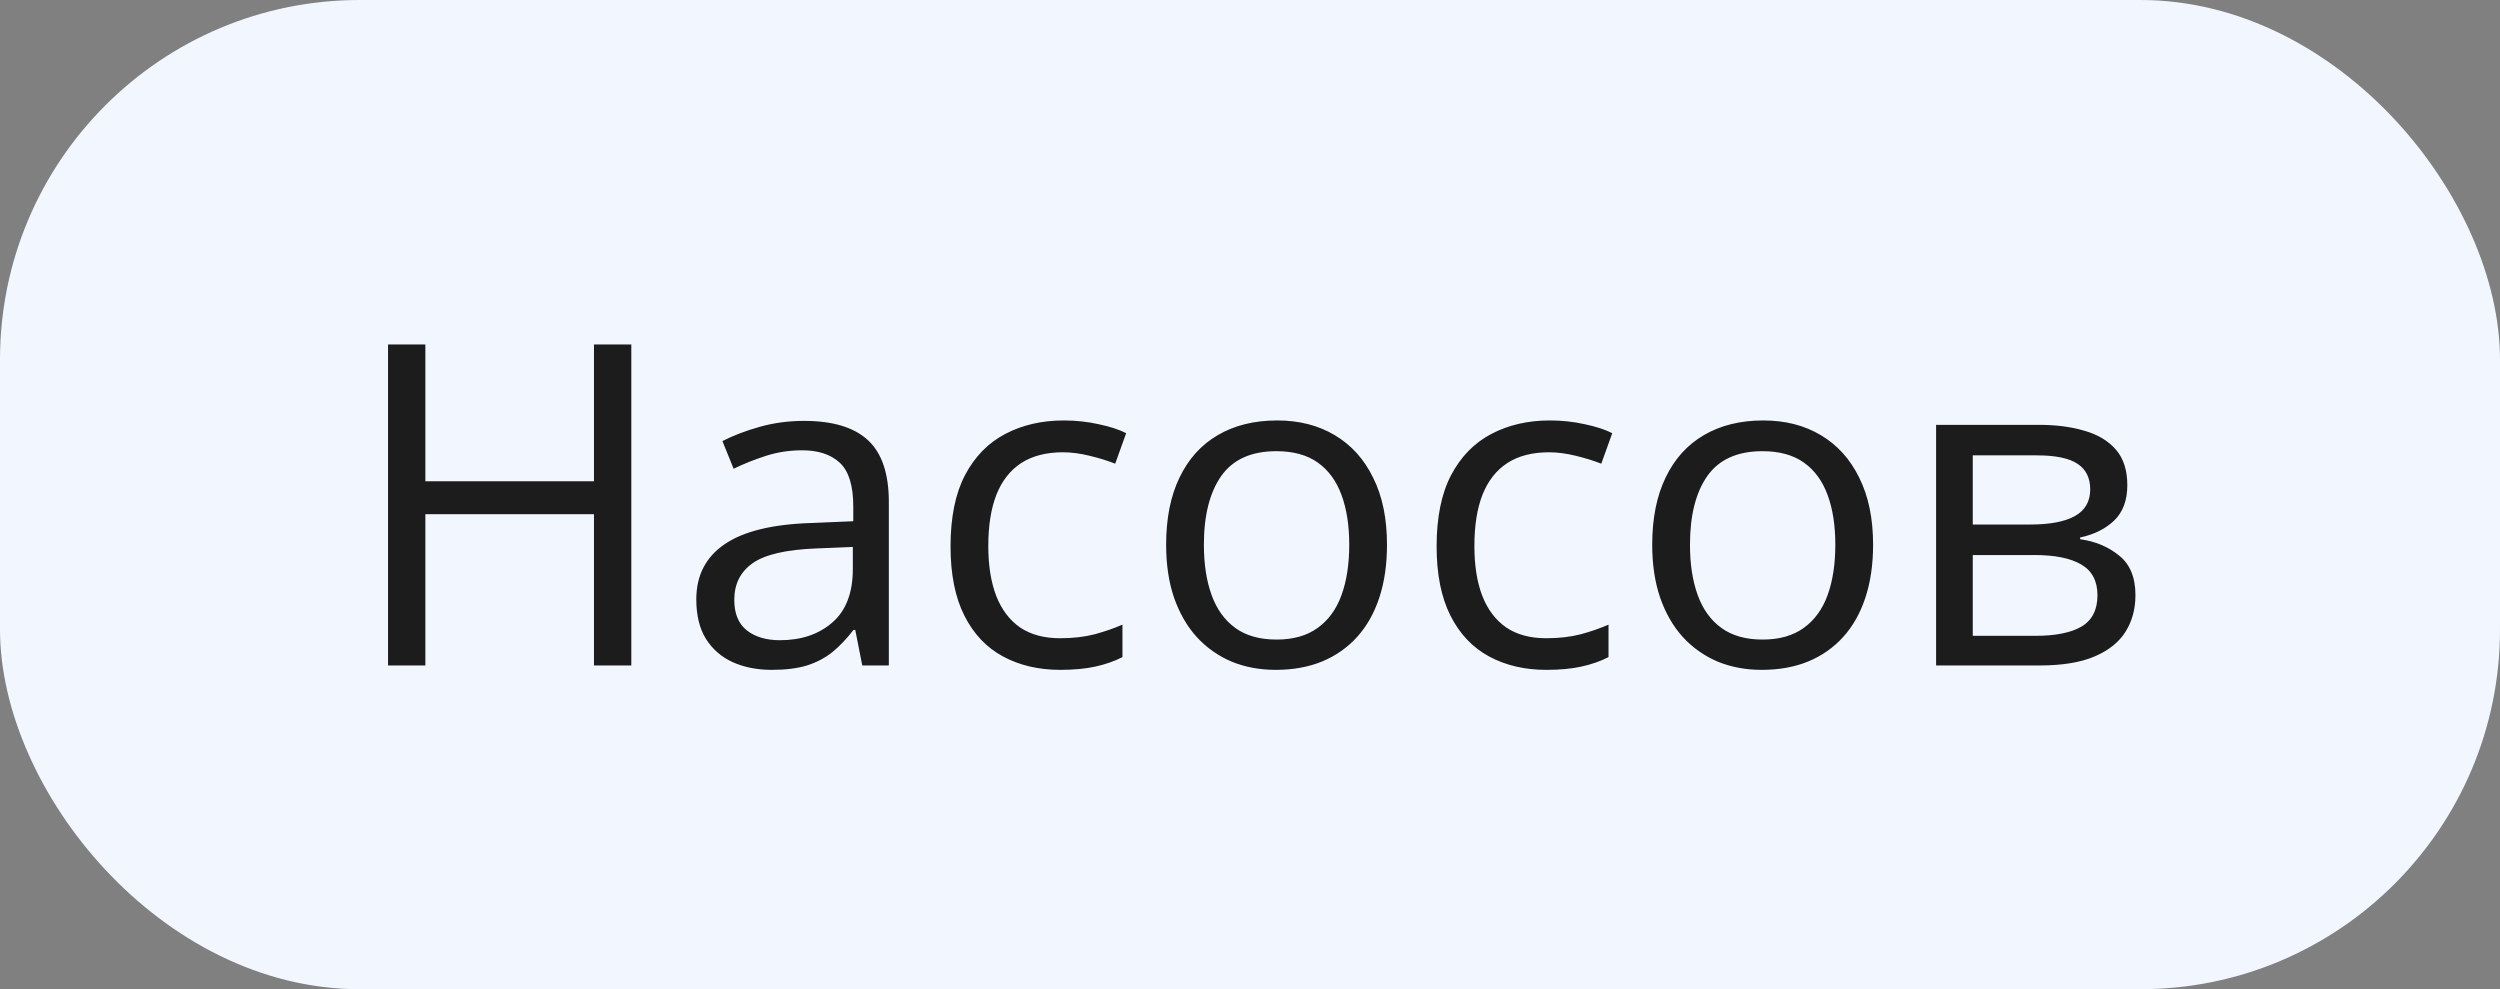
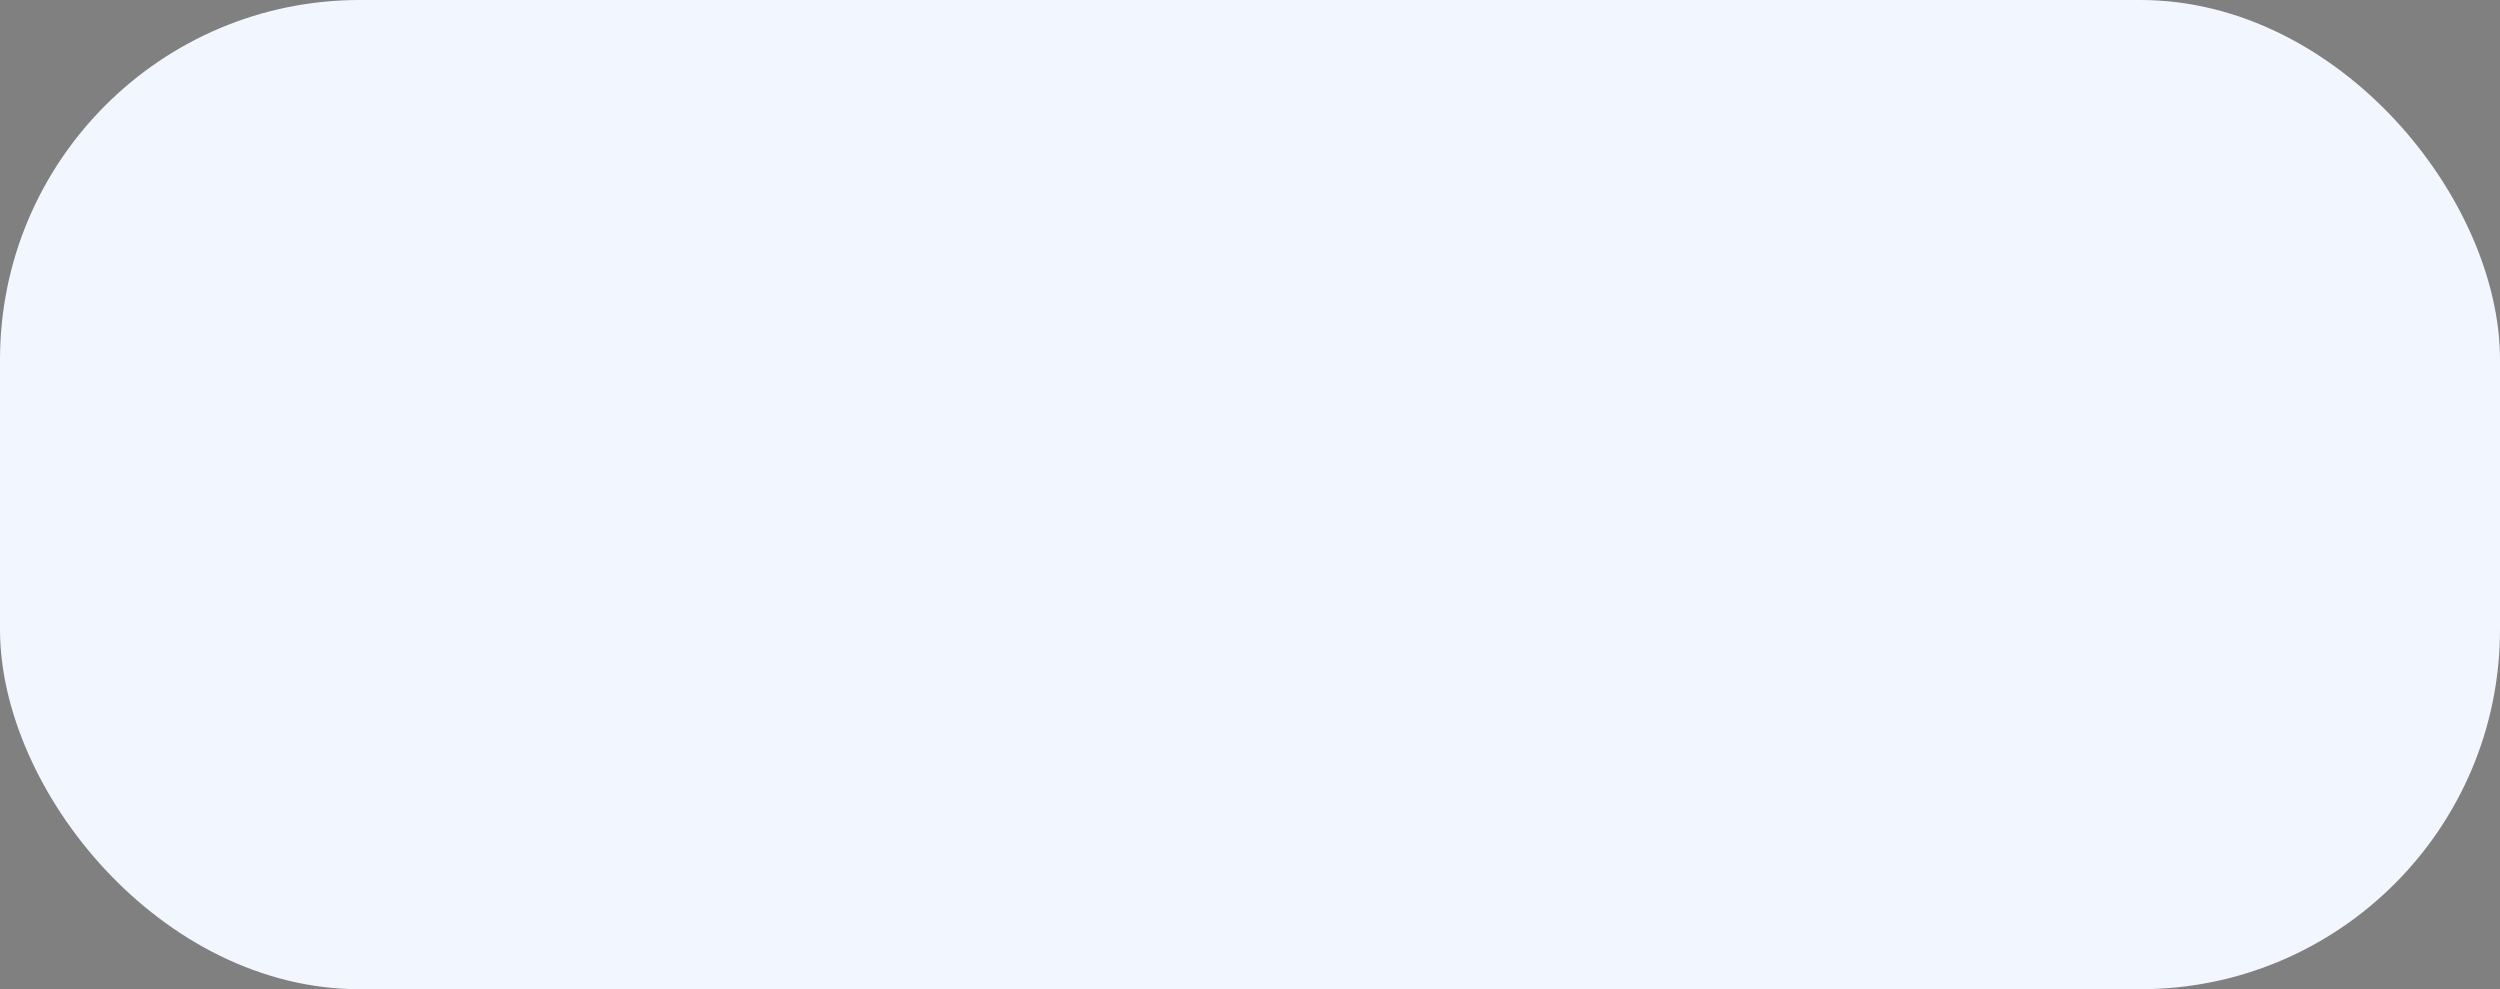
<svg xmlns="http://www.w3.org/2000/svg" width="139" height="55" viewBox="0 0 139 55" fill="none">
  <rect x="0" y="0" width="139" height="55" fill="#808080" stroke="none" />
  <rect width="139" height="55" rx="20" fill="#F1F6FF" />
-   <path d="M35.101 37H33.025V28.589H23.65V37H21.575V19.153H23.65V26.758H33.025V19.153H35.101V37ZM44.708 23.401C46.303 23.401 47.487 23.759 48.26 24.476C49.033 25.192 49.419 26.335 49.419 27.906V37H47.942L47.552 35.023H47.454C47.08 35.511 46.689 35.922 46.282 36.255C45.875 36.581 45.403 36.829 44.866 37C44.337 37.163 43.686 37.244 42.913 37.244C42.099 37.244 41.375 37.102 40.74 36.817C40.114 36.532 39.617 36.101 39.251 35.523C38.893 34.945 38.714 34.213 38.714 33.326C38.714 31.991 39.243 30.966 40.301 30.25C41.359 29.533 42.97 29.143 45.135 29.078L47.442 28.98V28.162C47.442 27.006 47.194 26.197 46.697 25.733C46.201 25.269 45.501 25.037 44.598 25.037C43.898 25.037 43.23 25.139 42.596 25.342C41.961 25.546 41.359 25.786 40.789 26.062L40.166 24.524C40.769 24.215 41.46 23.951 42.242 23.731C43.023 23.511 43.845 23.401 44.708 23.401ZM47.417 30.408L45.379 30.494C43.711 30.559 42.535 30.831 41.851 31.311C41.167 31.792 40.826 32.471 40.826 33.35C40.826 34.115 41.058 34.681 41.522 35.047C41.985 35.413 42.6 35.596 43.365 35.596C44.553 35.596 45.525 35.267 46.282 34.607C47.039 33.948 47.417 32.959 47.417 31.641V30.408ZM58.953 37.244C57.749 37.244 56.687 36.996 55.767 36.499C54.847 36.003 54.131 35.246 53.619 34.229C53.106 33.212 52.85 31.93 52.85 30.384C52.85 28.764 53.118 27.442 53.655 26.416C54.2 25.383 54.949 24.618 55.901 24.122C56.853 23.625 57.936 23.377 59.148 23.377C59.816 23.377 60.459 23.446 61.077 23.584C61.704 23.715 62.217 23.881 62.615 24.085L62.005 25.782C61.598 25.619 61.126 25.473 60.589 25.342C60.06 25.212 59.563 25.147 59.1 25.147C58.172 25.147 57.399 25.346 56.78 25.745C56.17 26.144 55.71 26.73 55.401 27.503C55.1 28.276 54.949 29.228 54.949 30.359C54.949 31.442 55.096 32.365 55.389 33.13C55.69 33.895 56.133 34.481 56.719 34.888C57.313 35.287 58.054 35.486 58.941 35.486C59.649 35.486 60.288 35.413 60.857 35.267C61.427 35.112 61.944 34.933 62.408 34.73V36.536C61.96 36.764 61.46 36.939 60.906 37.061C60.361 37.183 59.71 37.244 58.953 37.244ZM77.117 30.286C77.117 31.385 76.975 32.365 76.69 33.228C76.405 34.091 75.994 34.819 75.457 35.413C74.92 36.007 74.269 36.463 73.504 36.78C72.747 37.09 71.888 37.244 70.928 37.244C70.033 37.244 69.211 37.09 68.462 36.78C67.722 36.463 67.079 36.007 66.534 35.413C65.997 34.819 65.578 34.091 65.276 33.228C64.983 32.365 64.837 31.385 64.837 30.286C64.837 28.821 65.085 27.576 65.582 26.551C66.078 25.517 66.786 24.732 67.706 24.195C68.633 23.65 69.736 23.377 71.014 23.377C72.234 23.377 73.3 23.65 74.212 24.195C75.132 24.74 75.844 25.529 76.348 26.563C76.861 27.588 77.117 28.829 77.117 30.286ZM66.936 30.286C66.936 31.36 67.079 32.292 67.364 33.081C67.649 33.871 68.088 34.481 68.682 34.913C69.276 35.344 70.041 35.56 70.977 35.56C71.905 35.56 72.666 35.344 73.26 34.913C73.862 34.481 74.305 33.871 74.59 33.081C74.875 32.292 75.018 31.36 75.018 30.286C75.018 29.22 74.875 28.3 74.59 27.527C74.305 26.746 73.866 26.144 73.272 25.721C72.678 25.297 71.909 25.086 70.965 25.086C69.573 25.086 68.552 25.546 67.901 26.465C67.258 27.385 66.936 28.659 66.936 30.286ZM85.98 37.244C84.775 37.244 83.713 36.996 82.793 36.499C81.874 36.003 81.158 35.246 80.645 34.229C80.132 33.212 79.876 31.93 79.876 30.384C79.876 28.764 80.144 27.442 80.682 26.416C81.227 25.383 81.976 24.618 82.928 24.122C83.88 23.625 84.962 23.377 86.175 23.377C86.842 23.377 87.485 23.446 88.103 23.584C88.73 23.715 89.243 23.881 89.642 24.085L89.031 25.782C88.624 25.619 88.152 25.473 87.615 25.342C87.086 25.212 86.59 25.147 86.126 25.147C85.198 25.147 84.425 25.346 83.807 25.745C83.196 26.144 82.737 26.73 82.427 27.503C82.126 28.276 81.976 29.228 81.976 30.359C81.976 31.442 82.122 32.365 82.415 33.13C82.716 33.895 83.16 34.481 83.746 34.888C84.34 35.287 85.08 35.486 85.967 35.486C86.675 35.486 87.314 35.413 87.884 35.267C88.454 35.112 88.97 34.933 89.434 34.73V36.536C88.987 36.764 88.486 36.939 87.933 37.061C87.387 37.183 86.736 37.244 85.98 37.244ZM104.144 30.286C104.144 31.385 104.001 32.365 103.716 33.228C103.431 34.091 103.021 34.819 102.483 35.413C101.946 36.007 101.295 36.463 100.53 36.78C99.773 37.09 98.915 37.244 97.955 37.244C97.059 37.244 96.237 37.09 95.489 36.78C94.748 36.463 94.105 36.007 93.56 35.413C93.023 34.819 92.604 34.091 92.303 33.228C92.01 32.365 91.863 31.385 91.863 30.286C91.863 28.821 92.112 27.576 92.608 26.551C93.104 25.517 93.812 24.732 94.732 24.195C95.66 23.65 96.762 23.377 98.04 23.377C99.261 23.377 100.327 23.65 101.238 24.195C102.158 24.74 102.87 25.529 103.375 26.563C103.887 27.588 104.144 28.829 104.144 30.286ZM93.963 30.286C93.963 31.36 94.105 32.292 94.39 33.081C94.675 33.871 95.114 34.481 95.709 34.913C96.303 35.344 97.067 35.56 98.003 35.56C98.931 35.56 99.692 35.344 100.286 34.913C100.888 34.481 101.332 33.871 101.617 33.081C101.902 32.292 102.044 31.36 102.044 30.286C102.044 29.22 101.902 28.3 101.617 27.527C101.332 26.746 100.892 26.144 100.298 25.721C99.704 25.297 98.935 25.086 97.991 25.086C96.6 25.086 95.578 25.546 94.927 26.465C94.284 27.385 93.963 28.659 93.963 30.286ZM118.279 26.978C118.279 27.816 118.035 28.471 117.547 28.943C117.059 29.407 116.428 29.721 115.655 29.883V29.981C116.493 30.095 117.213 30.396 117.815 30.884C118.426 31.364 118.731 32.101 118.731 33.094C118.731 33.859 118.548 34.534 118.182 35.12C117.815 35.706 117.242 36.166 116.46 36.499C115.679 36.833 114.662 37 113.409 37H107.647V23.621H113.36C114.32 23.621 115.167 23.731 115.899 23.951C116.639 24.162 117.221 24.512 117.645 25C118.068 25.489 118.279 26.148 118.279 26.978ZM116.619 33.094C116.619 32.304 116.318 31.735 115.716 31.385C115.122 31.035 114.255 30.86 113.116 30.86H109.686V35.352H113.165C114.288 35.352 115.142 35.181 115.728 34.839C116.322 34.489 116.619 33.908 116.619 33.094ZM116.216 27.21C116.216 26.575 115.984 26.103 115.521 25.794C115.057 25.477 114.296 25.318 113.238 25.318H109.686V29.163H112.884C113.982 29.163 114.812 29.004 115.374 28.687C115.936 28.37 116.216 27.877 116.216 27.21Z" fill="#1C1C1C" />
</svg>